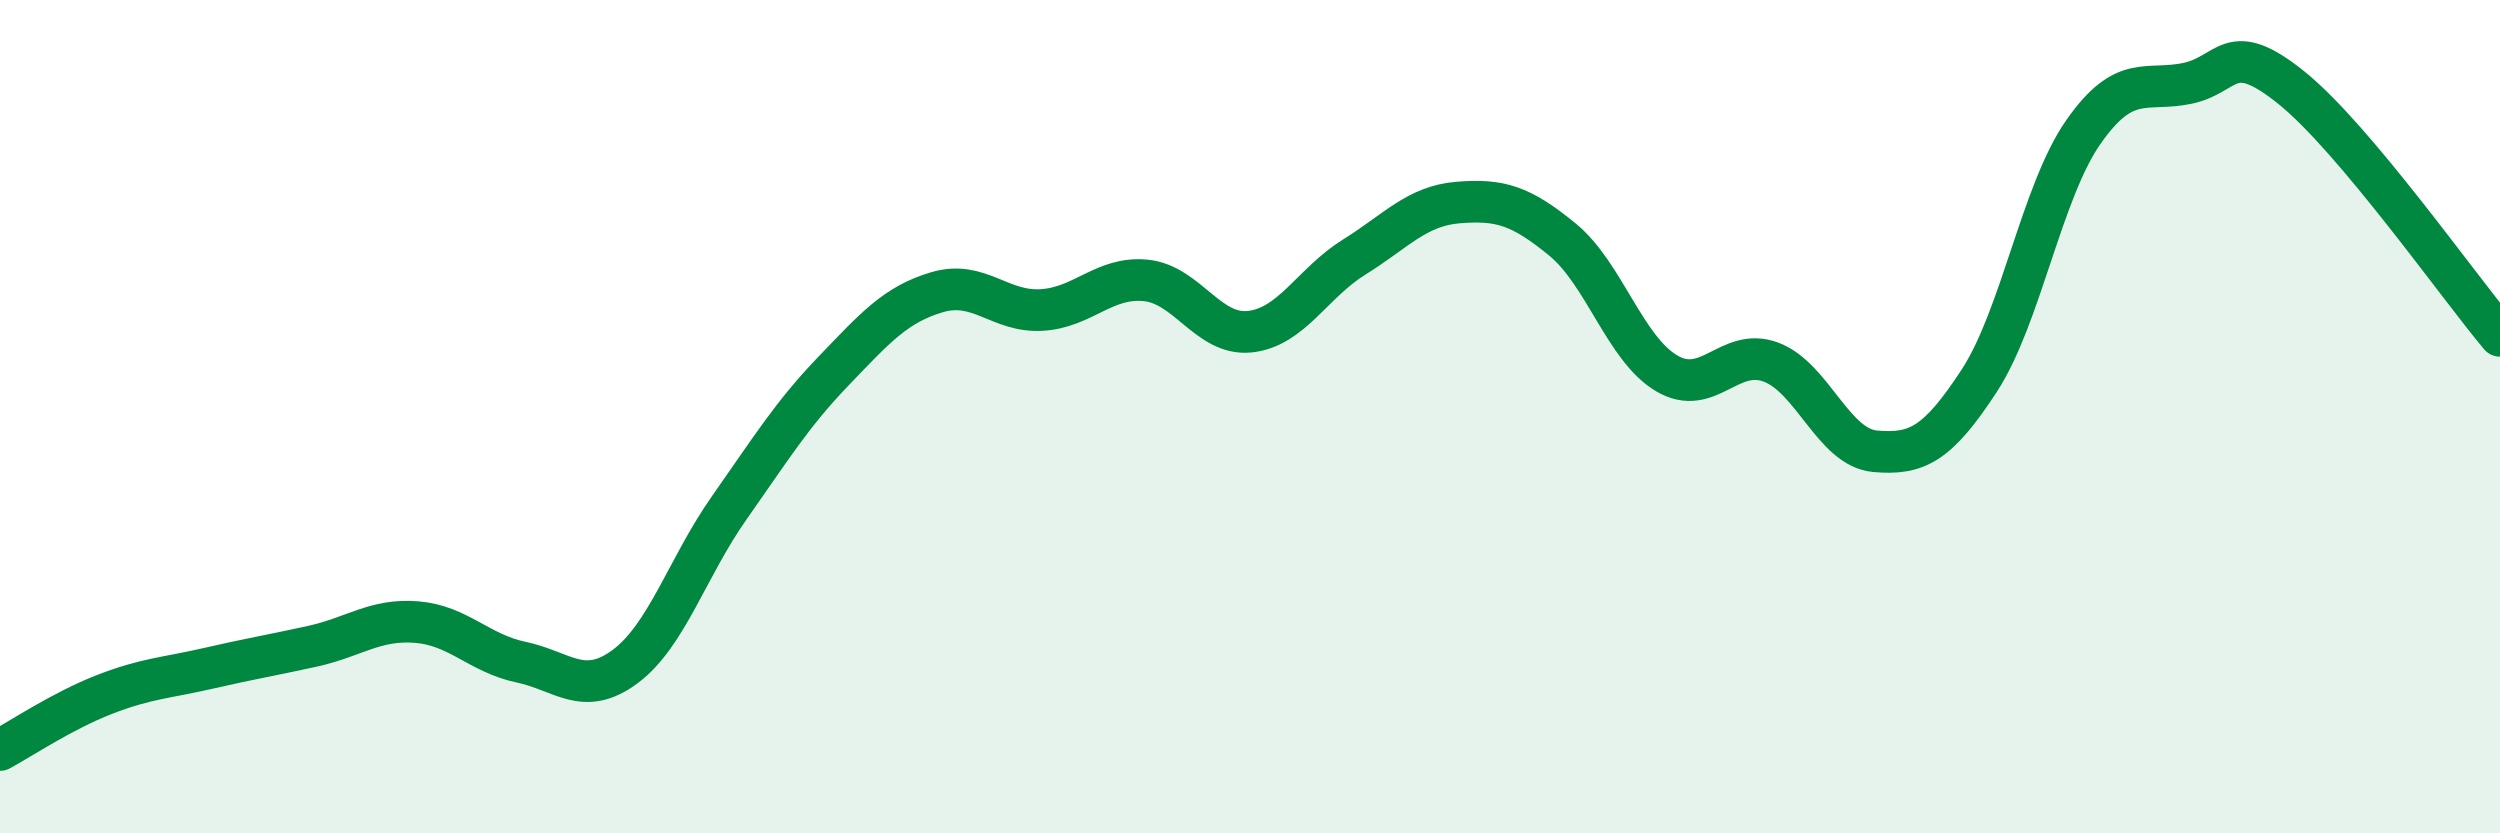
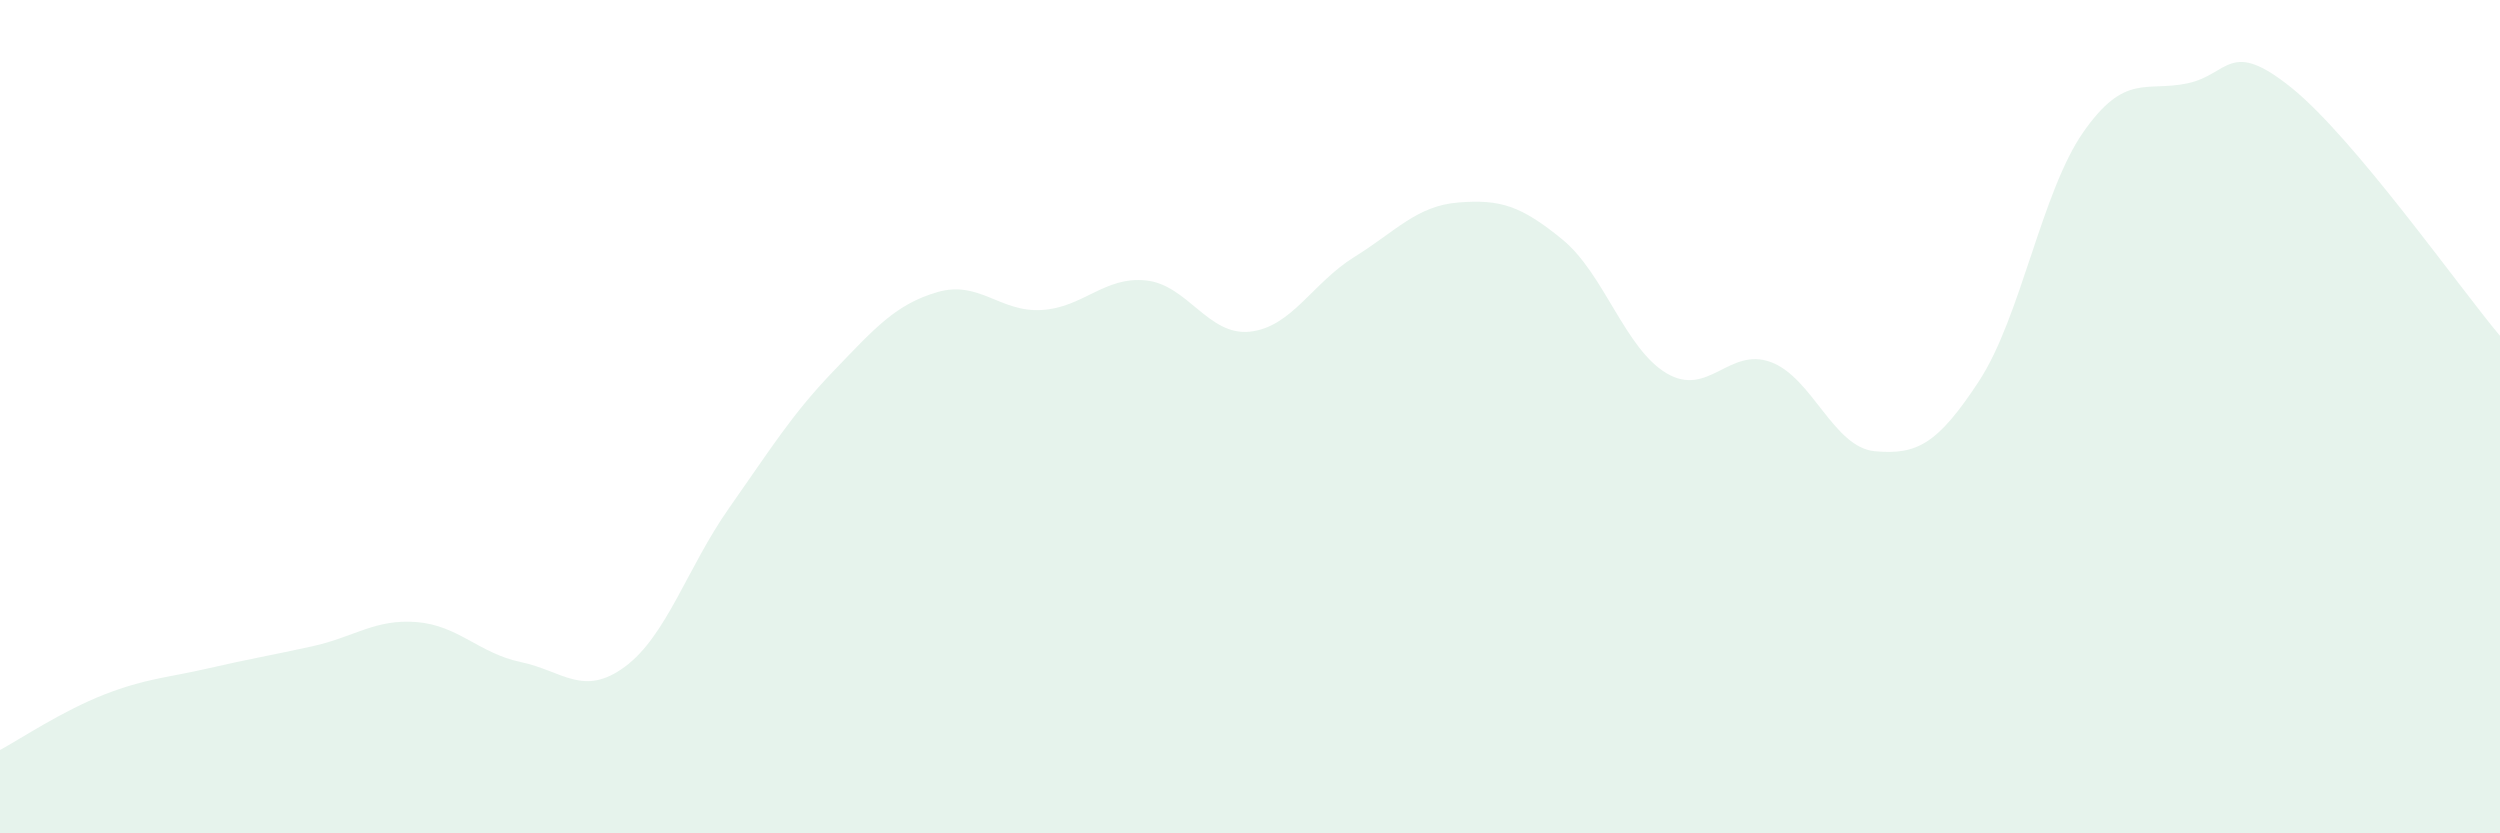
<svg xmlns="http://www.w3.org/2000/svg" width="60" height="20" viewBox="0 0 60 20">
  <path d="M 0,18 C 0.5,17.73 1.5,17.06 2.5,16.67 C 3.5,16.28 4,16.27 5,16.04 C 6,15.81 6.5,15.73 7.5,15.51 C 8.5,15.29 9,14.85 10,14.93 C 11,15.01 11.5,15.68 12.5,15.89 C 13.5,16.1 14,16.74 15,16 C 16,15.26 16.5,13.61 17.5,12.19 C 18.5,10.77 19,9.95 20,8.91 C 21,7.87 21.5,7.3 22.5,7.01 C 23.5,6.72 24,7.5 25,7.44 C 26,7.38 26.5,6.63 27.5,6.73 C 28.5,6.83 29,8.07 30,7.96 C 31,7.85 31.5,6.79 32.5,6.17 C 33.5,5.55 34,4.94 35,4.86 C 36,4.78 36.5,4.93 37.5,5.75 C 38.5,6.57 39,8.37 40,8.96 C 41,9.55 41.5,8.32 42.5,8.69 C 43.5,9.06 44,10.74 45,10.83 C 46,10.92 46.5,10.67 47.5,9.14 C 48.5,7.61 49,4.6 50,3.17 C 51,1.74 51.5,2.21 52.5,2 C 53.5,1.79 53.5,0.9 55,2.11 C 56.5,3.32 59,6.87 60,8.06L60 20L0 20Z" fill="#008740" opacity="0.1" stroke-linecap="round" stroke-linejoin="round" />
-   <path d="M 0,18 C 0.5,17.73 1.5,17.06 2.5,16.67 C 3.5,16.28 4,16.27 5,16.04 C 6,15.81 6.5,15.73 7.5,15.51 C 8.5,15.29 9,14.85 10,14.93 C 11,15.01 11.5,15.68 12.5,15.89 C 13.5,16.1 14,16.74 15,16 C 16,15.26 16.5,13.61 17.5,12.19 C 18.5,10.77 19,9.95 20,8.91 C 21,7.87 21.5,7.3 22.5,7.01 C 23.5,6.72 24,7.5 25,7.44 C 26,7.38 26.5,6.63 27.5,6.73 C 28.5,6.83 29,8.07 30,7.96 C 31,7.85 31.5,6.79 32.5,6.17 C 33.5,5.55 34,4.94 35,4.86 C 36,4.78 36.5,4.93 37.5,5.75 C 38.5,6.57 39,8.37 40,8.96 C 41,9.55 41.5,8.32 42.5,8.69 C 43.5,9.06 44,10.74 45,10.83 C 46,10.92 46.5,10.67 47.5,9.14 C 48.5,7.61 49,4.6 50,3.17 C 51,1.74 51.5,2.21 52.5,2 C 53.5,1.79 53.5,0.9 55,2.11 C 56.5,3.32 59,6.87 60,8.06" stroke="#008740" stroke-width="1" fill="none" stroke-linecap="round" stroke-linejoin="round" />
</svg>